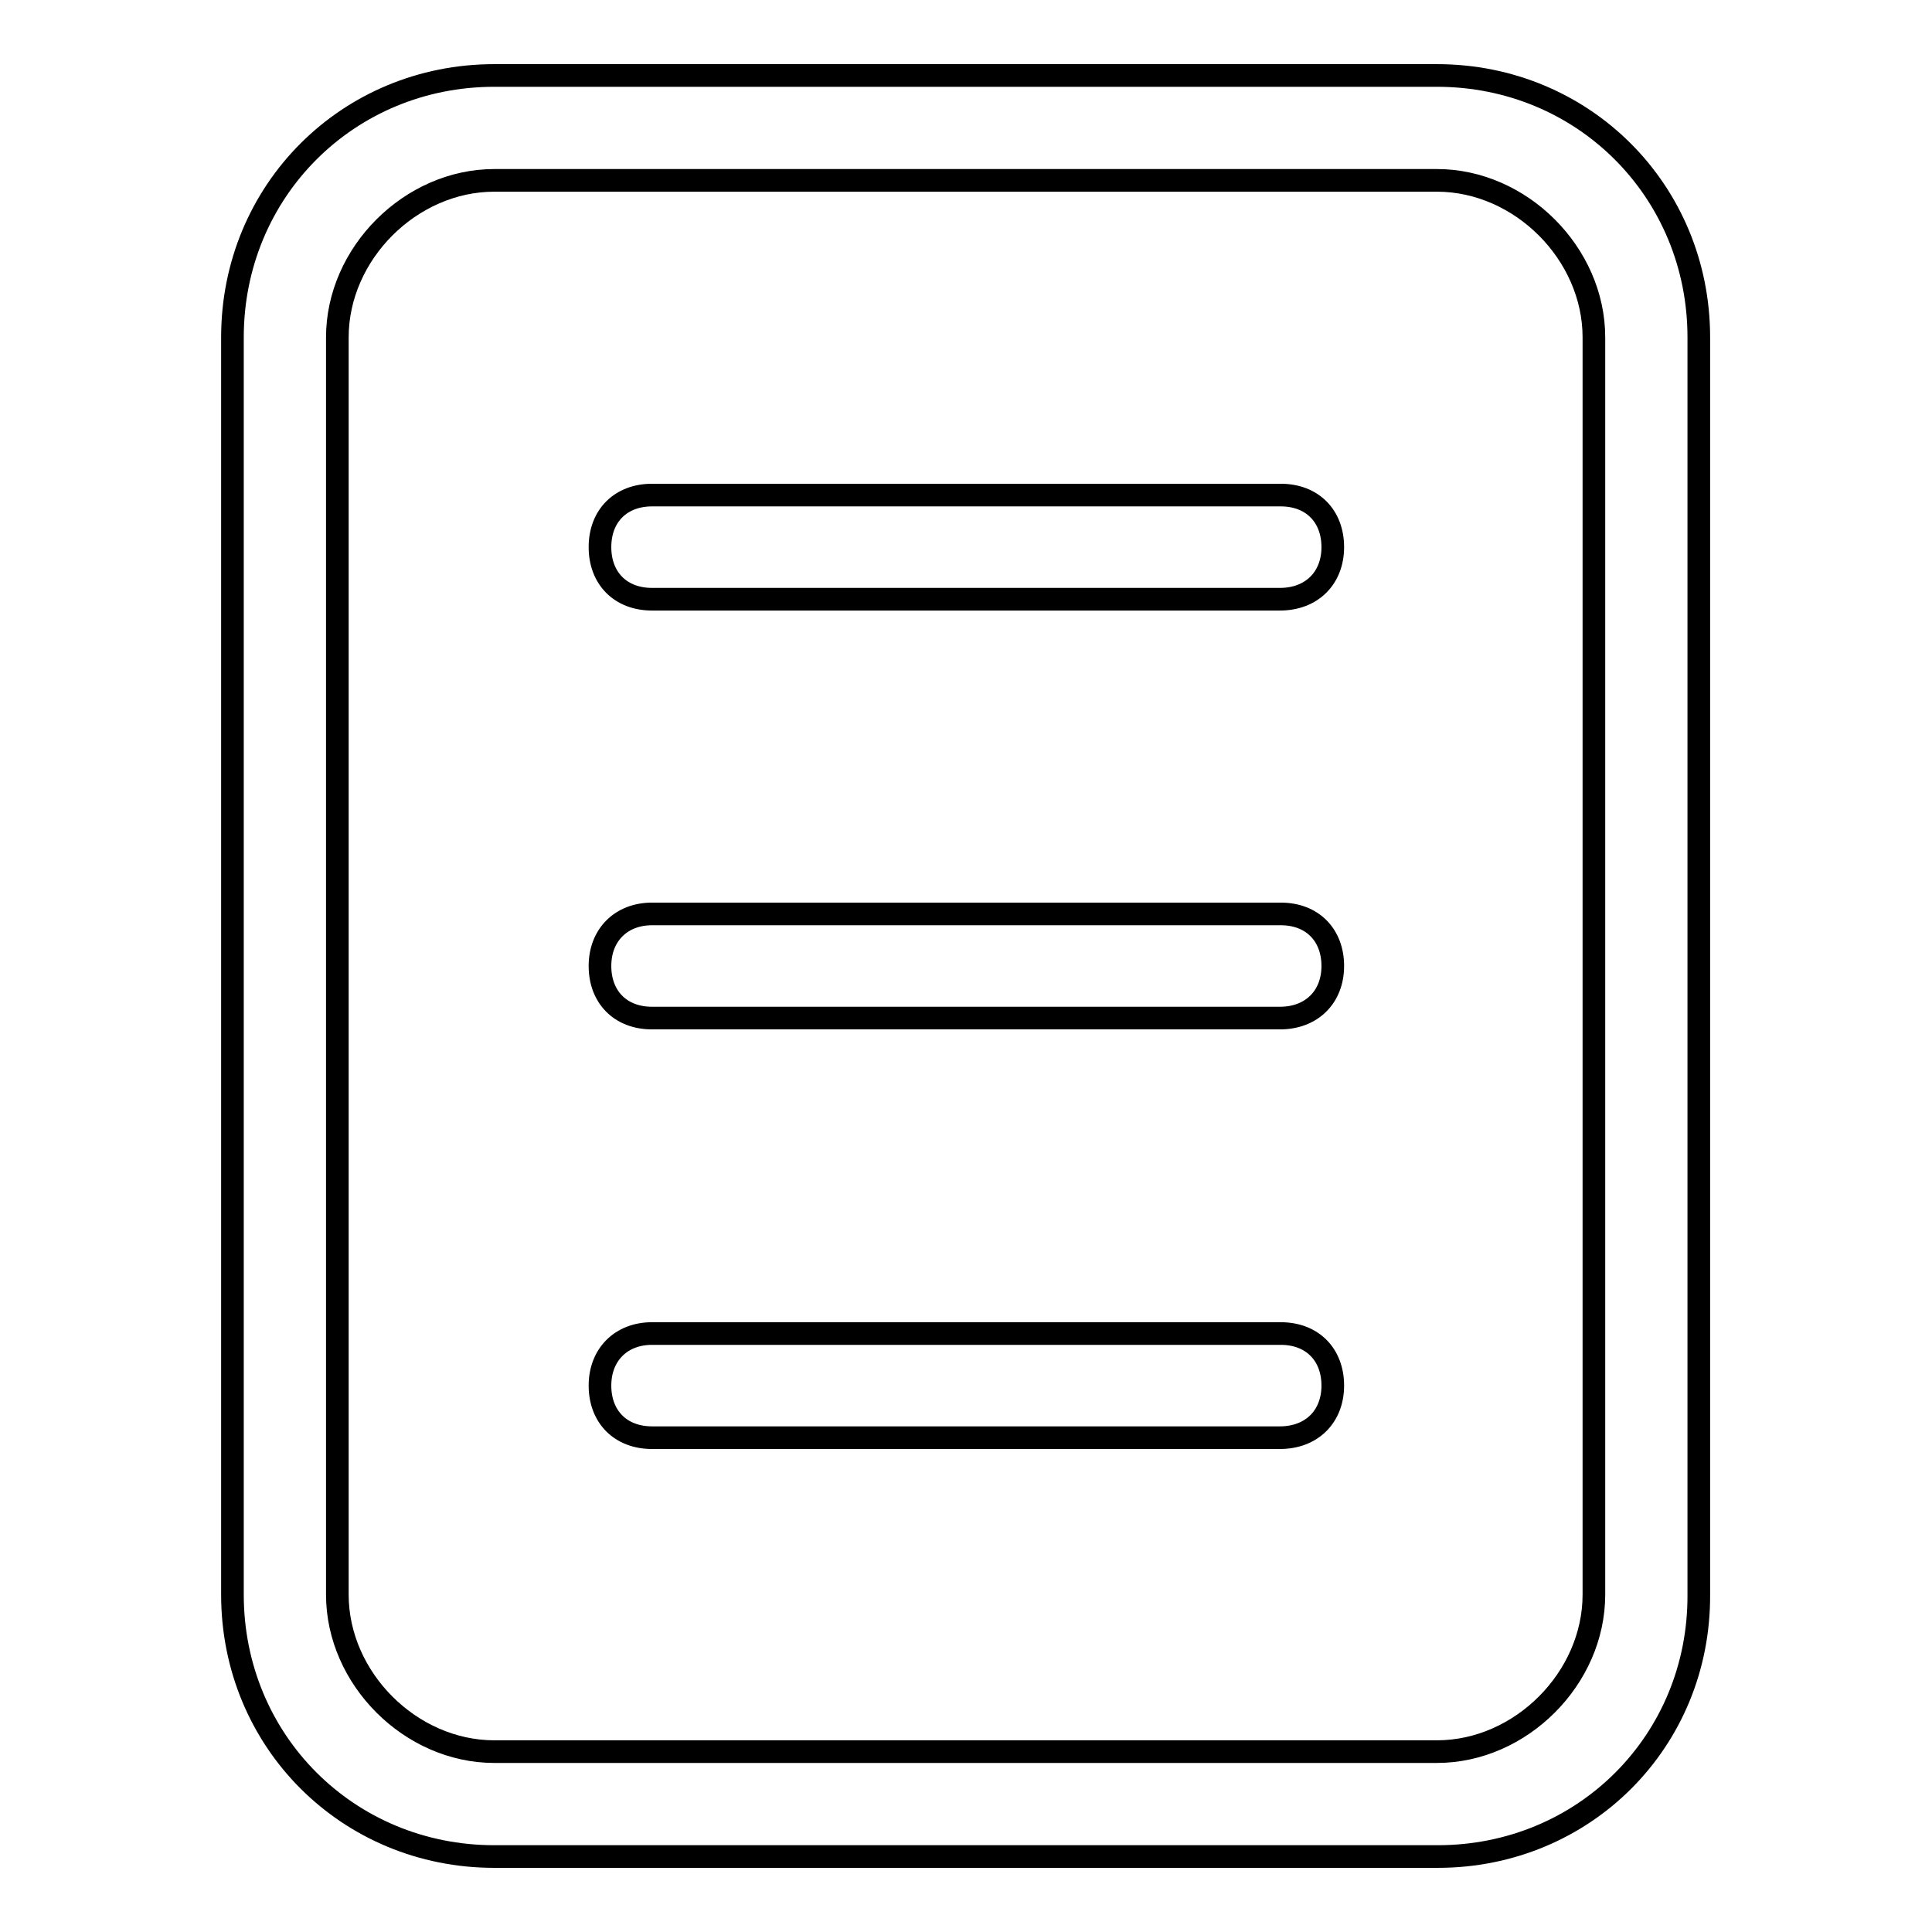
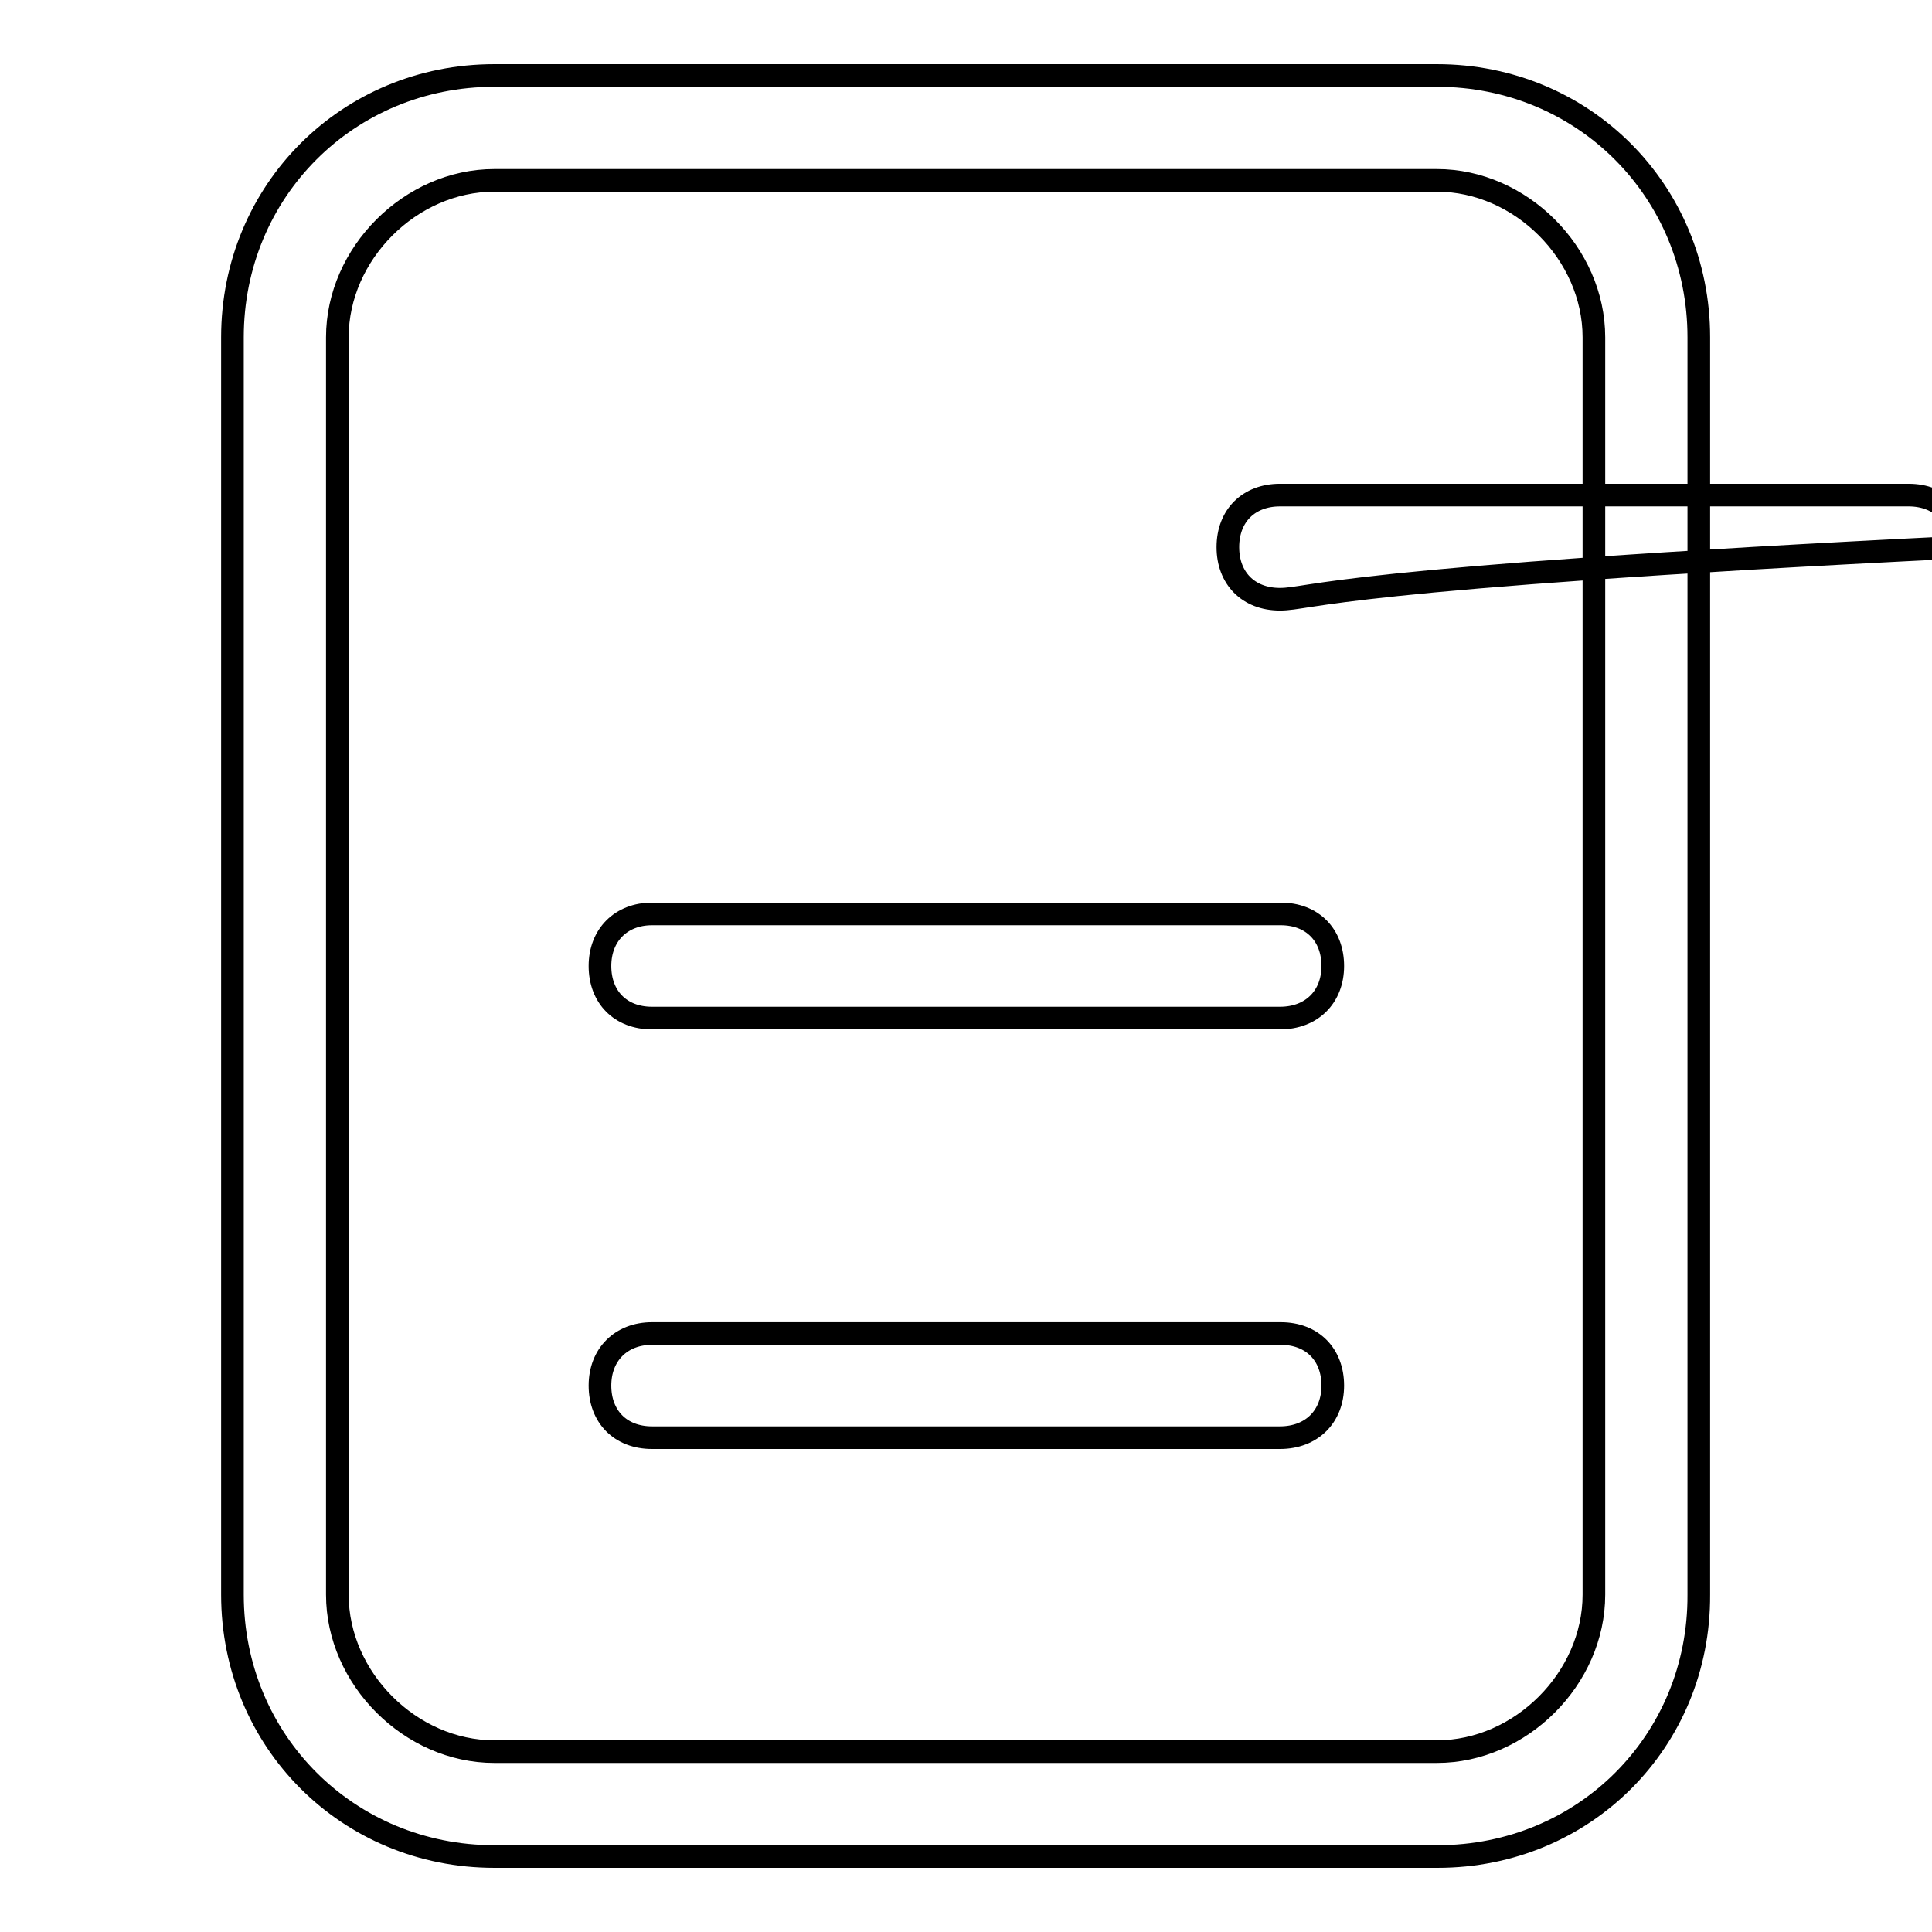
<svg xmlns="http://www.w3.org/2000/svg" version="1.1" x="0px" y="0px" viewBox="0 0 256 256" enable-background="new 0 0 256 256" xml:space="preserve">
  <g>
-     <path stroke-width="3" fill-opacity="0" stroke="#000000" d="M190.5,246H65.5c-19.4,0-34.7-15.3-34.7-34.7V44.7C30.8,25.3,46.1,10,65.5,10h124.9 c19.4,0,34.7,15.3,34.7,34.7v166.6C225.2,230.7,209.9,246,190.5,246z M65.5,23.9c-11.1,0-20.8,9.7-20.8,20.8v166.6 c0,11.1,9.7,20.8,20.8,20.8h124.9c11.1,0,20.8-9.7,20.8-20.8V44.7c0-11.1-9.7-20.8-20.8-20.8H65.5z M169.6,79.4H86.4 c-4.2,0-6.9-2.8-6.9-6.9c0-4.2,2.8-6.9,6.9-6.9h83.3c4.2,0,6.9,2.8,6.9,6.9C176.6,76.6,173.8,79.4,169.6,79.4z M169.6,134.9H86.4 c-4.2,0-6.9-2.8-6.9-6.9s2.8-6.9,6.9-6.9h83.3c4.2,0,6.9,2.8,6.9,6.9S173.8,134.9,169.6,134.9z M169.6,190.5H86.4 c-4.2,0-6.9-2.8-6.9-6.9s2.8-6.9,6.9-6.9h83.3c4.2,0,6.9,2.8,6.9,6.9S173.8,190.5,169.6,190.5z" />
+     <path stroke-width="3" fill-opacity="0" stroke="#000000" d="M190.5,246H65.5c-19.4,0-34.7-15.3-34.7-34.7V44.7C30.8,25.3,46.1,10,65.5,10h124.9 c19.4,0,34.7,15.3,34.7,34.7v166.6C225.2,230.7,209.9,246,190.5,246z M65.5,23.9c-11.1,0-20.8,9.7-20.8,20.8v166.6 c0,11.1,9.7,20.8,20.8,20.8h124.9c11.1,0,20.8-9.7,20.8-20.8V44.7c0-11.1-9.7-20.8-20.8-20.8H65.5z M169.6,79.4c-4.2,0-6.9-2.8-6.9-6.9c0-4.2,2.8-6.9,6.9-6.9h83.3c4.2,0,6.9,2.8,6.9,6.9C176.6,76.6,173.8,79.4,169.6,79.4z M169.6,134.9H86.4 c-4.2,0-6.9-2.8-6.9-6.9s2.8-6.9,6.9-6.9h83.3c4.2,0,6.9,2.8,6.9,6.9S173.8,134.9,169.6,134.9z M169.6,190.5H86.4 c-4.2,0-6.9-2.8-6.9-6.9s2.8-6.9,6.9-6.9h83.3c4.2,0,6.9,2.8,6.9,6.9S173.8,190.5,169.6,190.5z" />
  </g>
</svg>